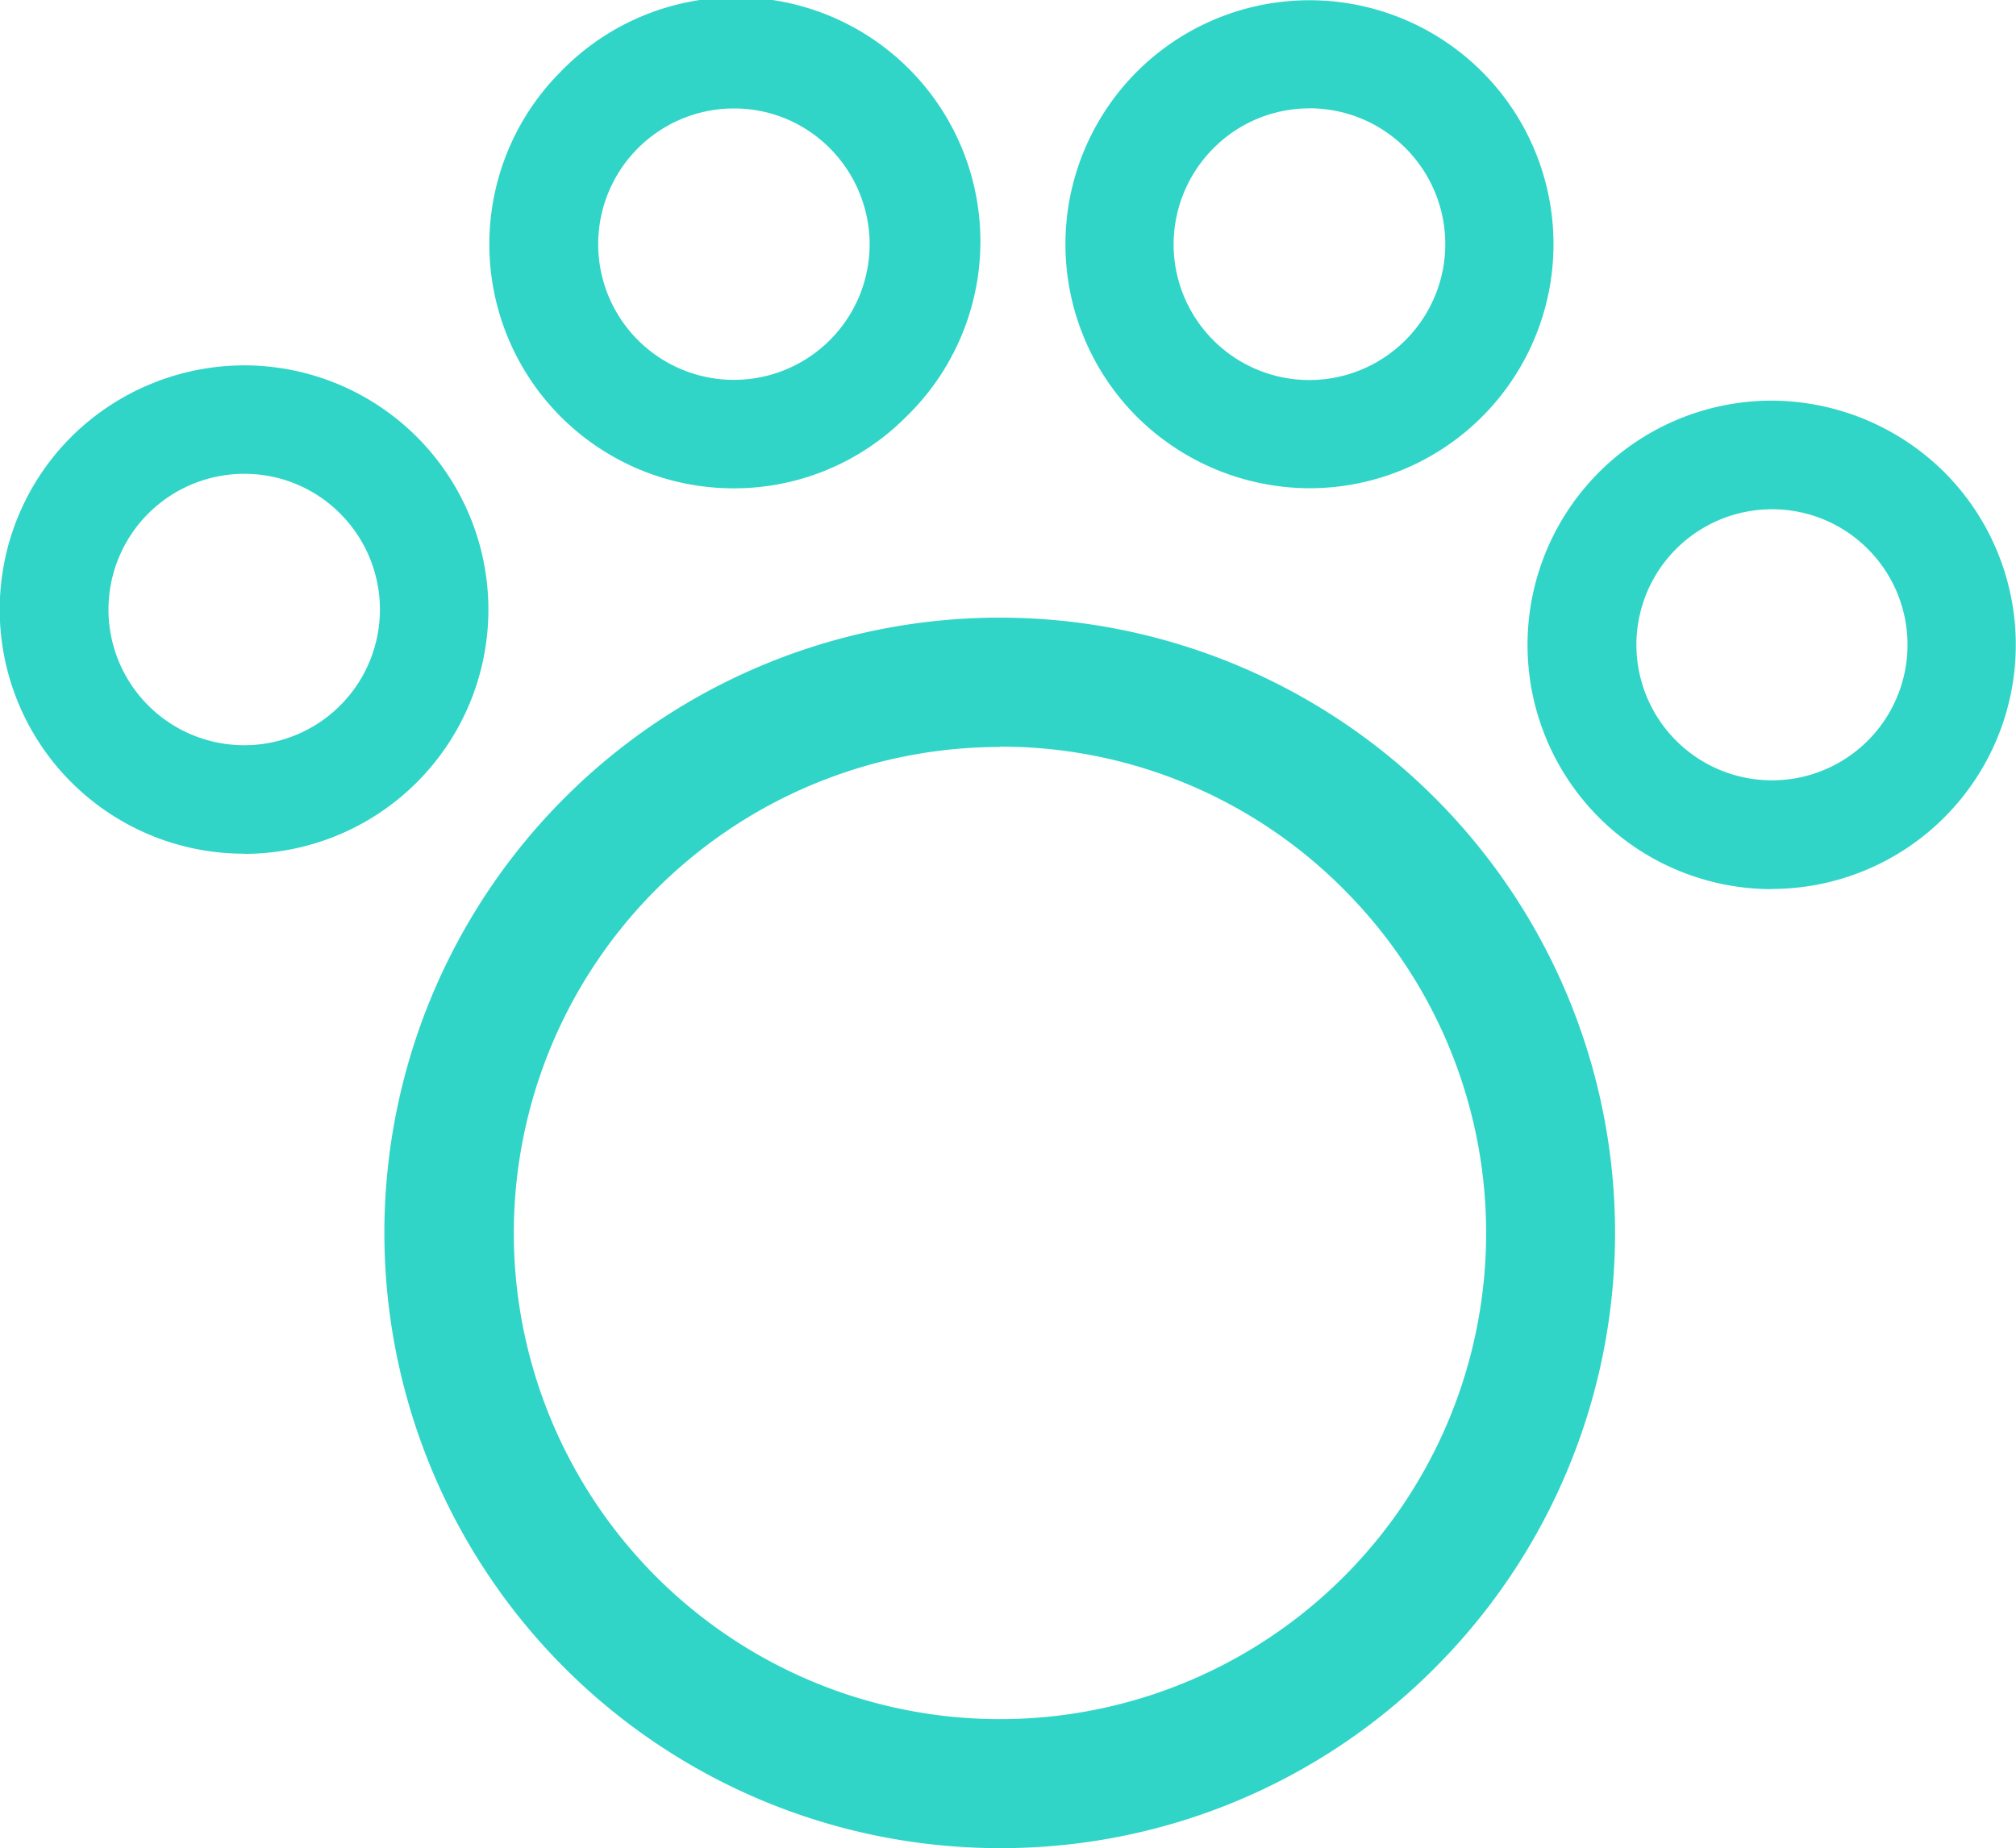
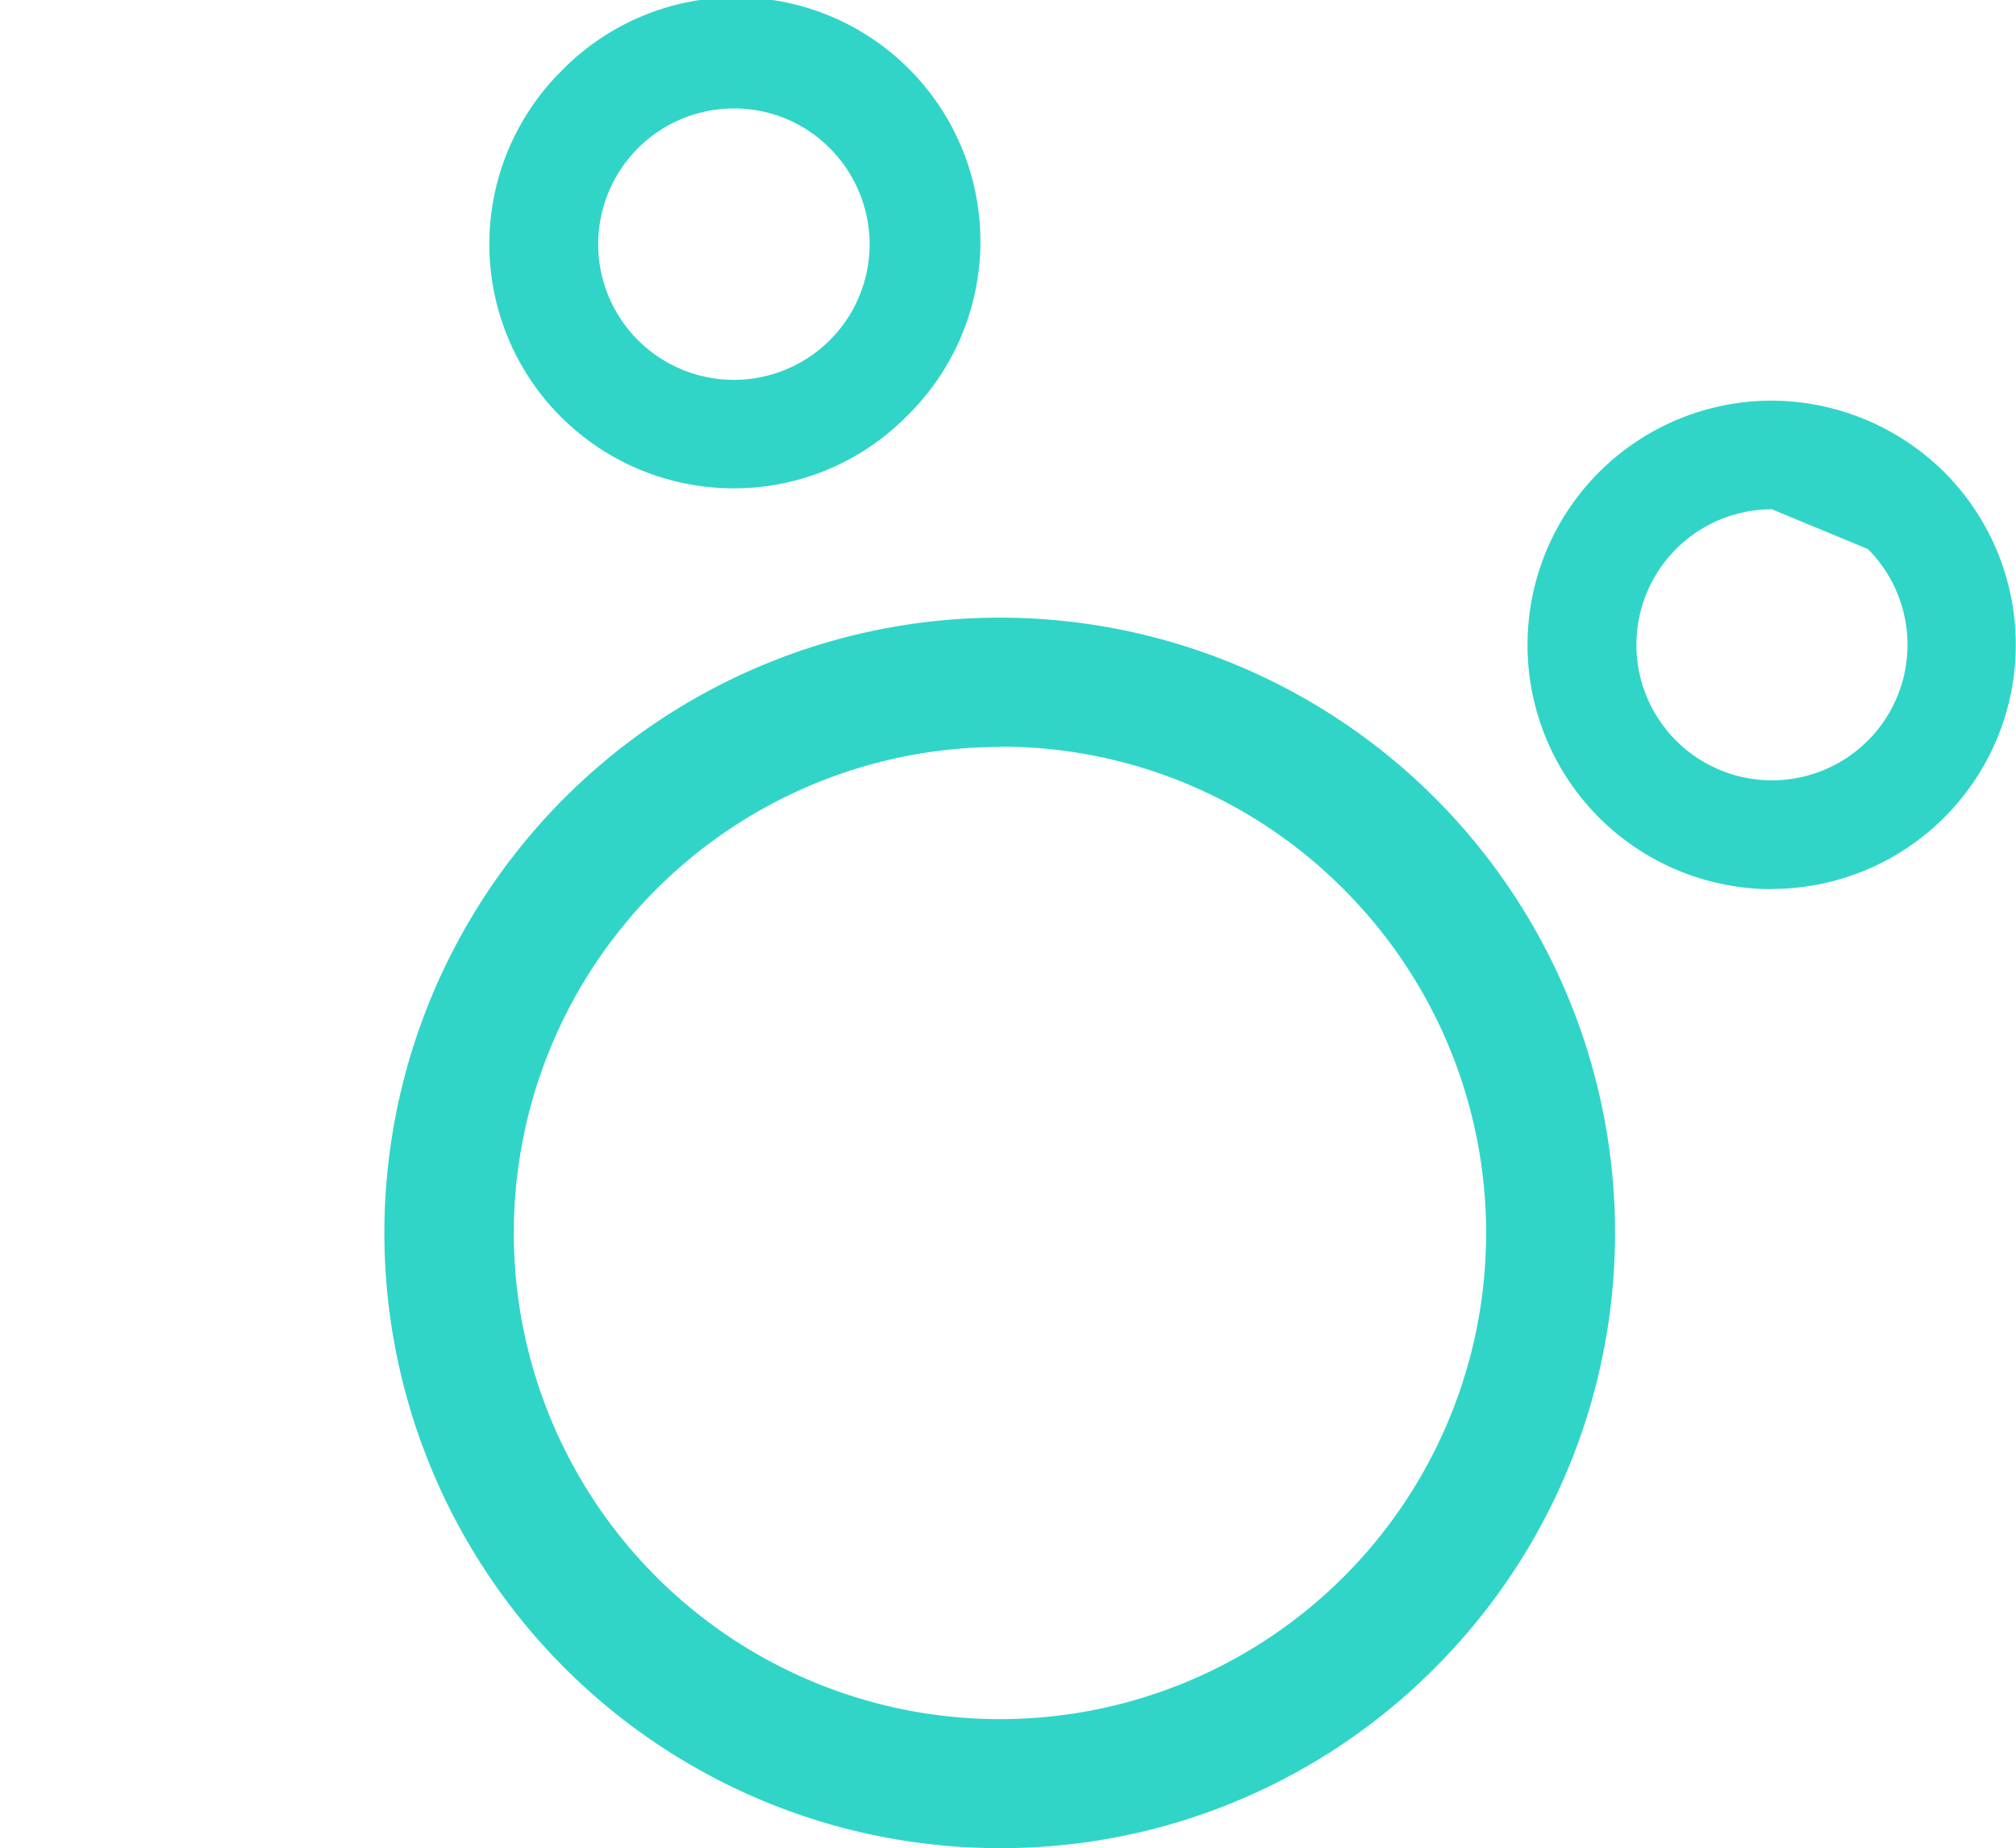
<svg xmlns="http://www.w3.org/2000/svg" id="Layer_1" data-name="Layer 1" viewBox="0 0 24.346 22.322">
  <defs>
    <style>.cls-1{fill:#30d5c8;}</style>
  </defs>
  <path class="cls-1" d="M11.9,22.149a7.431,7.431,0,1,1,5.254-2.176A7.382,7.382,0,0,1,11.9,22.149Zm0-13.3a5.871,5.871,0,1,0,4.154,1.719A5.834,5.834,0,0,0,11.9,8.845Z" transform="translate(0.173 0.173)" />
-   <path class="cls-1" d="M2.776,10.138A2.949,2.949,0,0,1,.691,5.1,2.969,2.969,0,0,1,2.775,4.24a2.949,2.949,0,0,1,0,5.9Zm0-4.588a1.639,1.639,0,1,0,1.159.48A1.625,1.625,0,0,0,2.776,5.55Z" transform="translate(0.173 0.173)" />
  <path class="cls-1" d="M8.689,5.725A2.949,2.949,0,0,1,6.6.691a2.949,2.949,0,1,1,4.17,4.17,2.927,2.927,0,0,1-2.085.864Zm0-4.588a1.639,1.639,0,1,0,1.64,1.639,1.648,1.648,0,0,0-.481-1.159A1.624,1.624,0,0,0,8.689,1.137Z" transform="translate(0.173 0.173)" />
-   <path class="cls-1" d="M15.64,5.724a2.967,2.967,0,0,1-2.084-.864,2.947,2.947,0,1,1,2.084.864Zm0-4.588a1.63,1.63,0,0,0-1.158.481A1.648,1.648,0,0,0,14,2.776a1.639,1.639,0,0,0,2.8,1.159,1.64,1.64,0,0,0-1.159-2.8Z" transform="translate(0.173 0.173)" />
-   <path class="cls-1" d="M21.224,10.566a2.949,2.949,0,0,1,0-5.9,2.974,2.974,0,0,1,2.084.865,2.949,2.949,0,0,1-2.085,5.033Zm0-4.588a1.637,1.637,0,1,0,1.16.48A1.629,1.629,0,0,0,21.224,5.978Z" transform="translate(0.173 0.173)" />
+   <path class="cls-1" d="M21.224,10.566a2.949,2.949,0,0,1,0-5.9,2.974,2.974,0,0,1,2.084.865,2.949,2.949,0,0,1-2.085,5.033Zm0-4.588a1.637,1.637,0,1,0,1.16.48Z" transform="translate(0.173 0.173)" />
</svg>